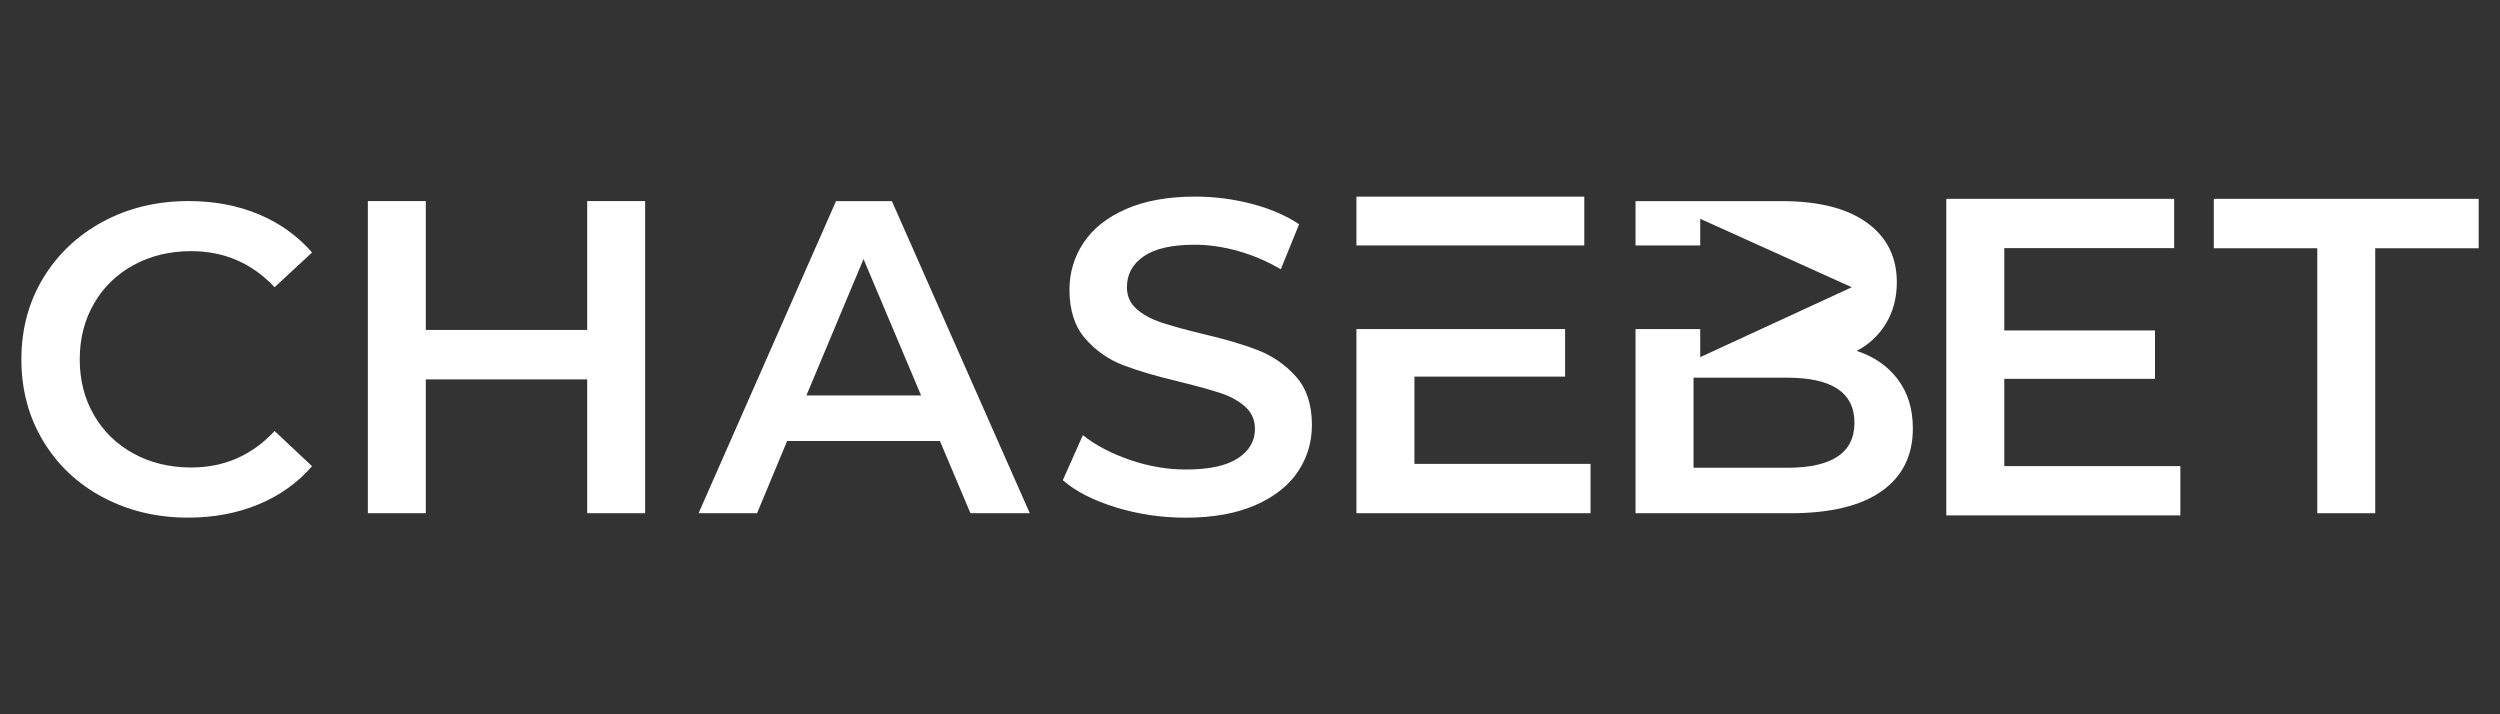
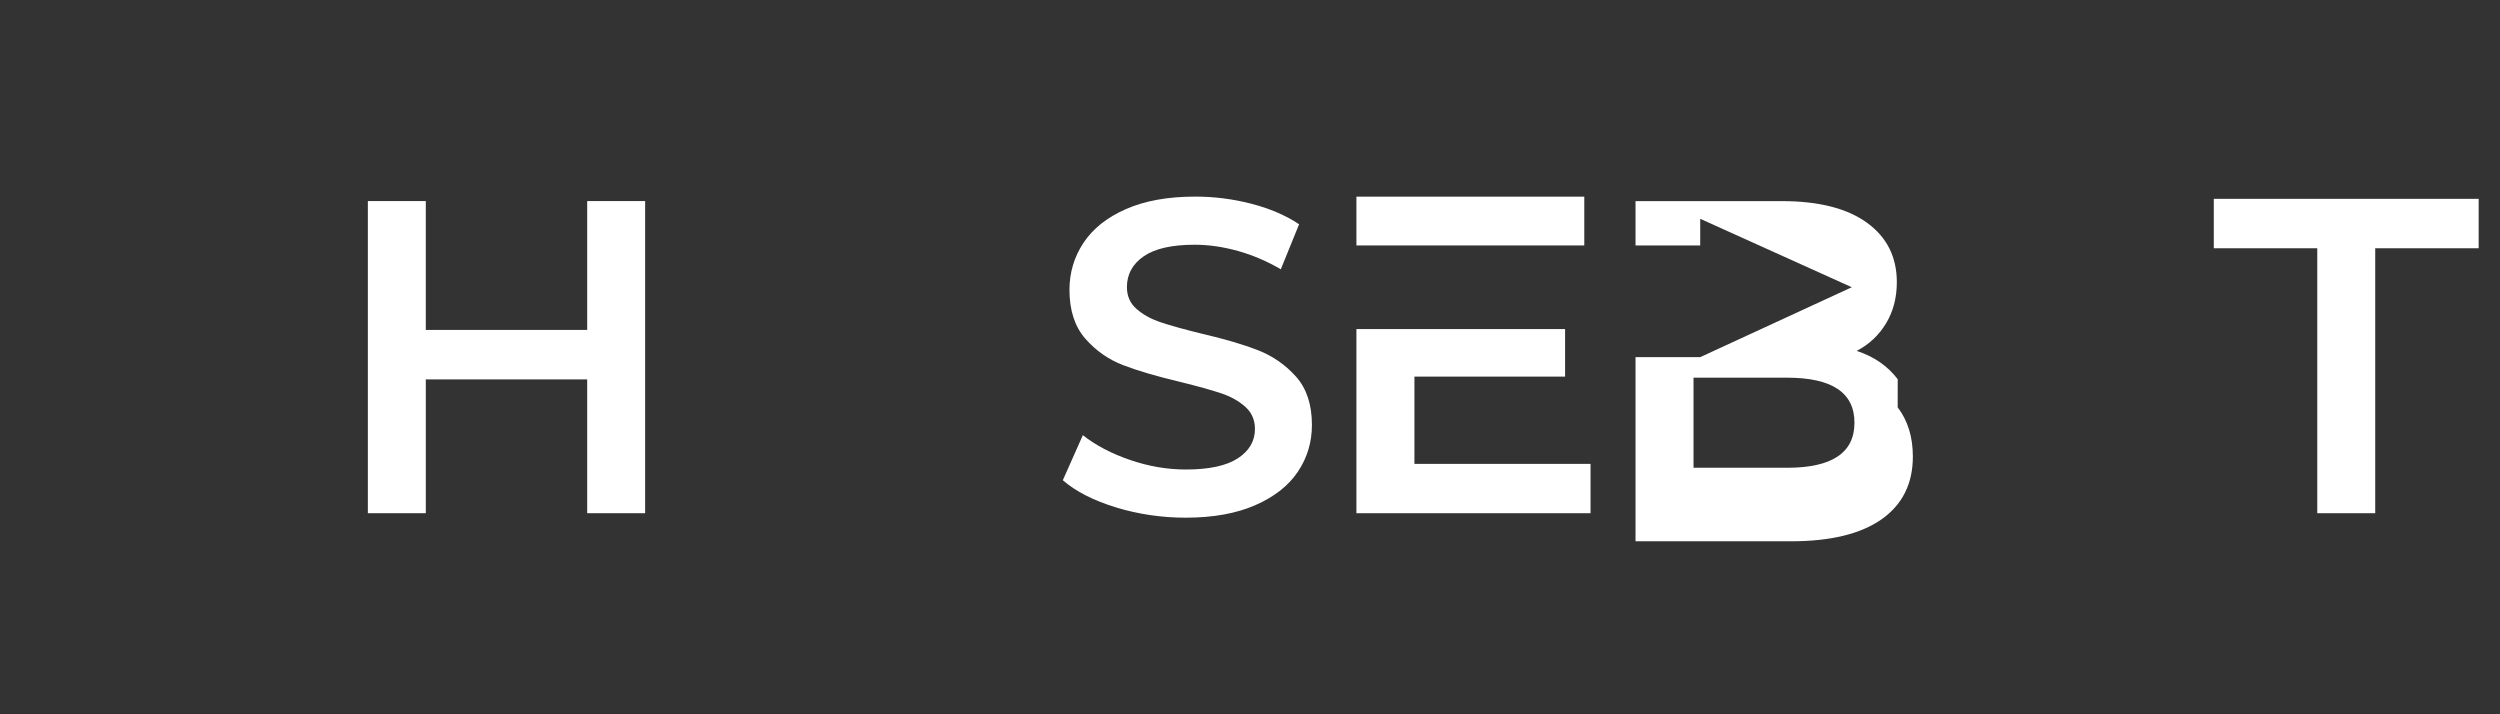
<svg xmlns="http://www.w3.org/2000/svg" height="160" id="chasebet" viewBox="0 0 560 160" width="560">
  <rect x="0" y="0" width="560" height="160" fill="#333333" stroke="none" />
  <defs>
    <style>
      .cls-1 {
        fill: #fff;
        stroke-width: 0px;
      }
    </style>
  </defs>
  <g>
-     <path class="cls-1" d="M23.01,111.38c-5.69-3.05-10.16-7.27-13.38-12.66-3.23-5.38-4.84-11.46-4.84-18.22s1.63-12.84,4.89-18.22c3.26-5.38,7.74-9.6,13.43-12.66,5.69-3.05,12.07-4.58,19.13-4.58,5.73,0,10.95.98,15.68,2.95,4.73,1.97,8.72,4.83,11.98,8.57l-8.39,7.78c-5.06-5.38-11.29-8.08-18.68-8.08-4.79,0-9.09,1.03-12.88,3.1-3.8,2.07-6.76,4.94-8.89,8.62-2.13,3.68-3.2,7.85-3.2,12.51s1.06,8.83,3.2,12.51c2.13,3.68,5.09,6.55,8.89,8.62,3.79,2.07,8.09,3.1,12.88,3.1,7.39,0,13.62-2.72,18.68-8.17l8.39,7.88c-3.26,3.74-7.27,6.6-12.03,8.57-4.76,1.97-10,2.95-15.73,2.95-7.06,0-13.43-1.53-19.13-4.58Z" />
    <path class="cls-1" d="M144.51,45.04v69.91h-12.98v-29.96h-36.15v29.96h-12.98V45.04h12.98v28.86h36.15v-28.86h12.98Z" />
-     <path class="cls-1" d="M210.53,98.78h-34.21l-6.74,16.18h-13.1l30.79-69.91h12.51l30.89,69.91h-13.29l-6.84-16.18ZM206.33,88.59l-12.9-30.56-12.8,30.56h25.71Z" />
    <path class="cls-1" d="M250,113.66c-5.03-1.53-9.01-3.56-11.93-6.09l4.49-10.09c2.86,2.26,6.38,4.11,10.54,5.54,4.16,1.43,8.34,2.15,12.53,2.15,5.19,0,9.07-.83,11.63-2.5,2.56-1.66,3.85-3.86,3.85-6.59,0-2-.72-3.65-2.15-4.94-1.43-1.3-3.25-2.31-5.44-3.05-2.2-.73-5.19-1.56-8.99-2.5-5.33-1.26-9.64-2.53-12.93-3.79-3.3-1.26-6.13-3.25-8.49-5.94-2.36-2.7-3.55-6.34-3.55-10.94,0-3.86,1.05-7.37,3.15-10.54,2.1-3.16,5.26-5.68,9.49-7.54,4.23-1.86,9.4-2.8,15.53-2.8,4.26,0,8.45.53,12.58,1.6,4.13,1.07,7.69,2.6,10.69,4.59l-4.1,10.09c-3.06-1.8-6.26-3.16-9.59-4.1-3.33-.93-6.56-1.4-9.69-1.4-5.13,0-8.94.87-11.44,2.6-2.5,1.73-3.75,4.03-3.75,6.89,0,2,.71,3.63,2.15,4.89,1.43,1.27,3.25,2.26,5.44,3,2.2.73,5.19,1.57,8.99,2.5,5.19,1.2,9.45,2.45,12.78,3.75,3.33,1.3,6.17,3.28,8.54,5.94,2.36,2.66,3.54,6.26,3.54,10.79,0,3.86-1.05,7.36-3.15,10.49-2.1,3.13-5.28,5.63-9.54,7.49-4.26,1.86-9.45,2.8-15.58,2.8-5.39,0-10.6-.77-15.63-2.3Z" />
    <path class="cls-1" d="M519.06,55.61h-23.17v-11.07h59.33v11.07h-23.17v59.35h-12.98v-59.35Z" />
-     <path class="cls-1" d="M488.4,104.41v11.04h-52.43V44.54h51.04v11.04h-38.05v18.44h33.76v10.84h-33.76v19.55h39.45Z" />
  </g>
-   <path class="cls-1" d="M425.09,84.94c-2.26-2.96-5.33-5.08-9.19-6.34,2.8-1.46,4.99-3.53,6.59-6.19,1.6-2.66,2.4-5.73,2.4-9.19,0-5.66-2.23-10.1-6.69-13.33-4.46-3.23-10.82-4.84-19.08-4.84h-32.76v9.93h14.49v-5.97l33.95,15.33-33.95,15.66v-6.29h-14.49v41.25h34.76c8.92,0,15.71-1.65,20.37-4.94,4.66-3.3,6.99-7.97,6.99-14.03,0-4.39-1.13-8.07-3.4-11.04ZM400.32,104.77h-20.97v-20.17h20.97c10.05,0,15.08,3.36,15.08,10.09s-5.03,10.09-15.08,10.09Z" />
+   <path class="cls-1" d="M425.09,84.94c-2.26-2.96-5.33-5.08-9.19-6.34,2.8-1.46,4.99-3.53,6.59-6.19,1.6-2.66,2.4-5.73,2.4-9.19,0-5.66-2.23-10.1-6.69-13.33-4.46-3.23-10.82-4.84-19.08-4.84h-32.76v9.93h14.49v-5.97l33.95,15.33-33.95,15.66h-14.49v41.25h34.76c8.92,0,15.71-1.65,20.37-4.94,4.66-3.3,6.99-7.97,6.99-14.03,0-4.39-1.13-8.07-3.4-11.04ZM400.32,104.77h-20.97v-20.17h20.97c10.05,0,15.08,3.36,15.08,10.09s-5.03,10.09-15.08,10.09Z" />
  <g>
    <rect class="cls-1" height="10.93" width="51.04" x="303.84" y="44.05" />
    <polygon class="cls-1" points="316.83 84.36 350.58 84.36 350.58 73.71 303.84 73.71 303.84 114.96 356.28 114.96 356.28 103.91 316.83 103.91 316.83 84.36" />
  </g>
</svg>